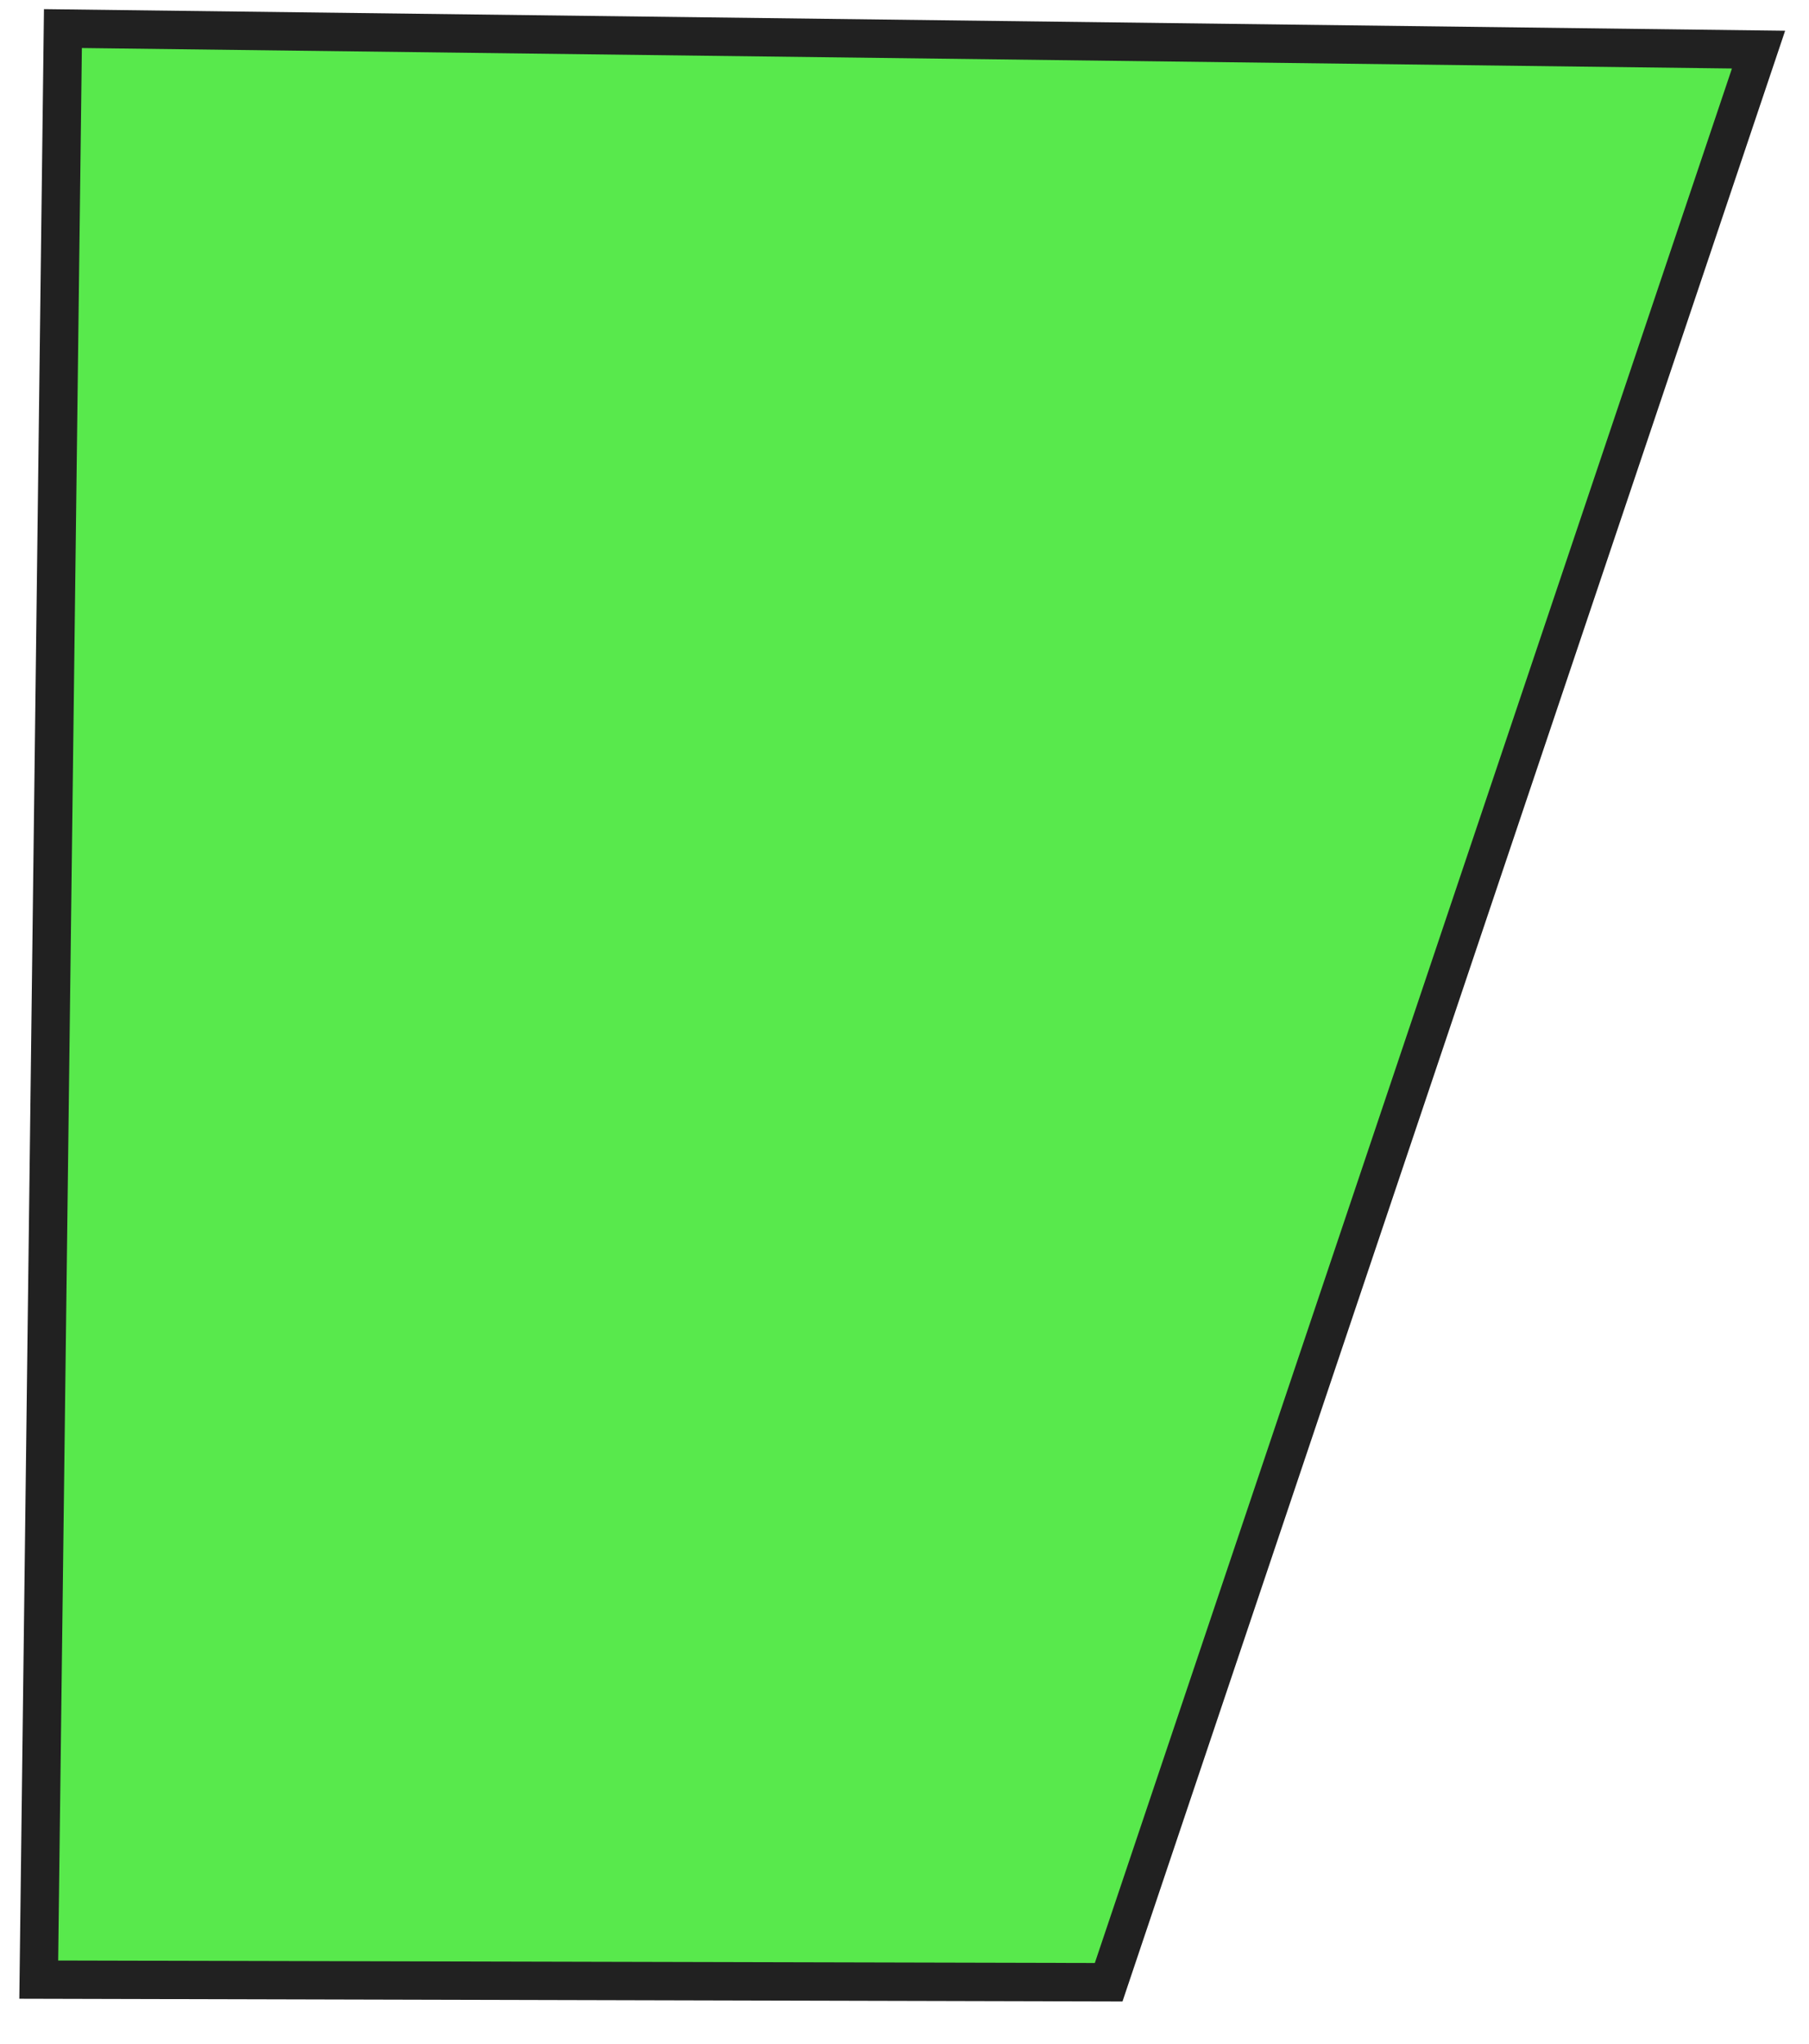
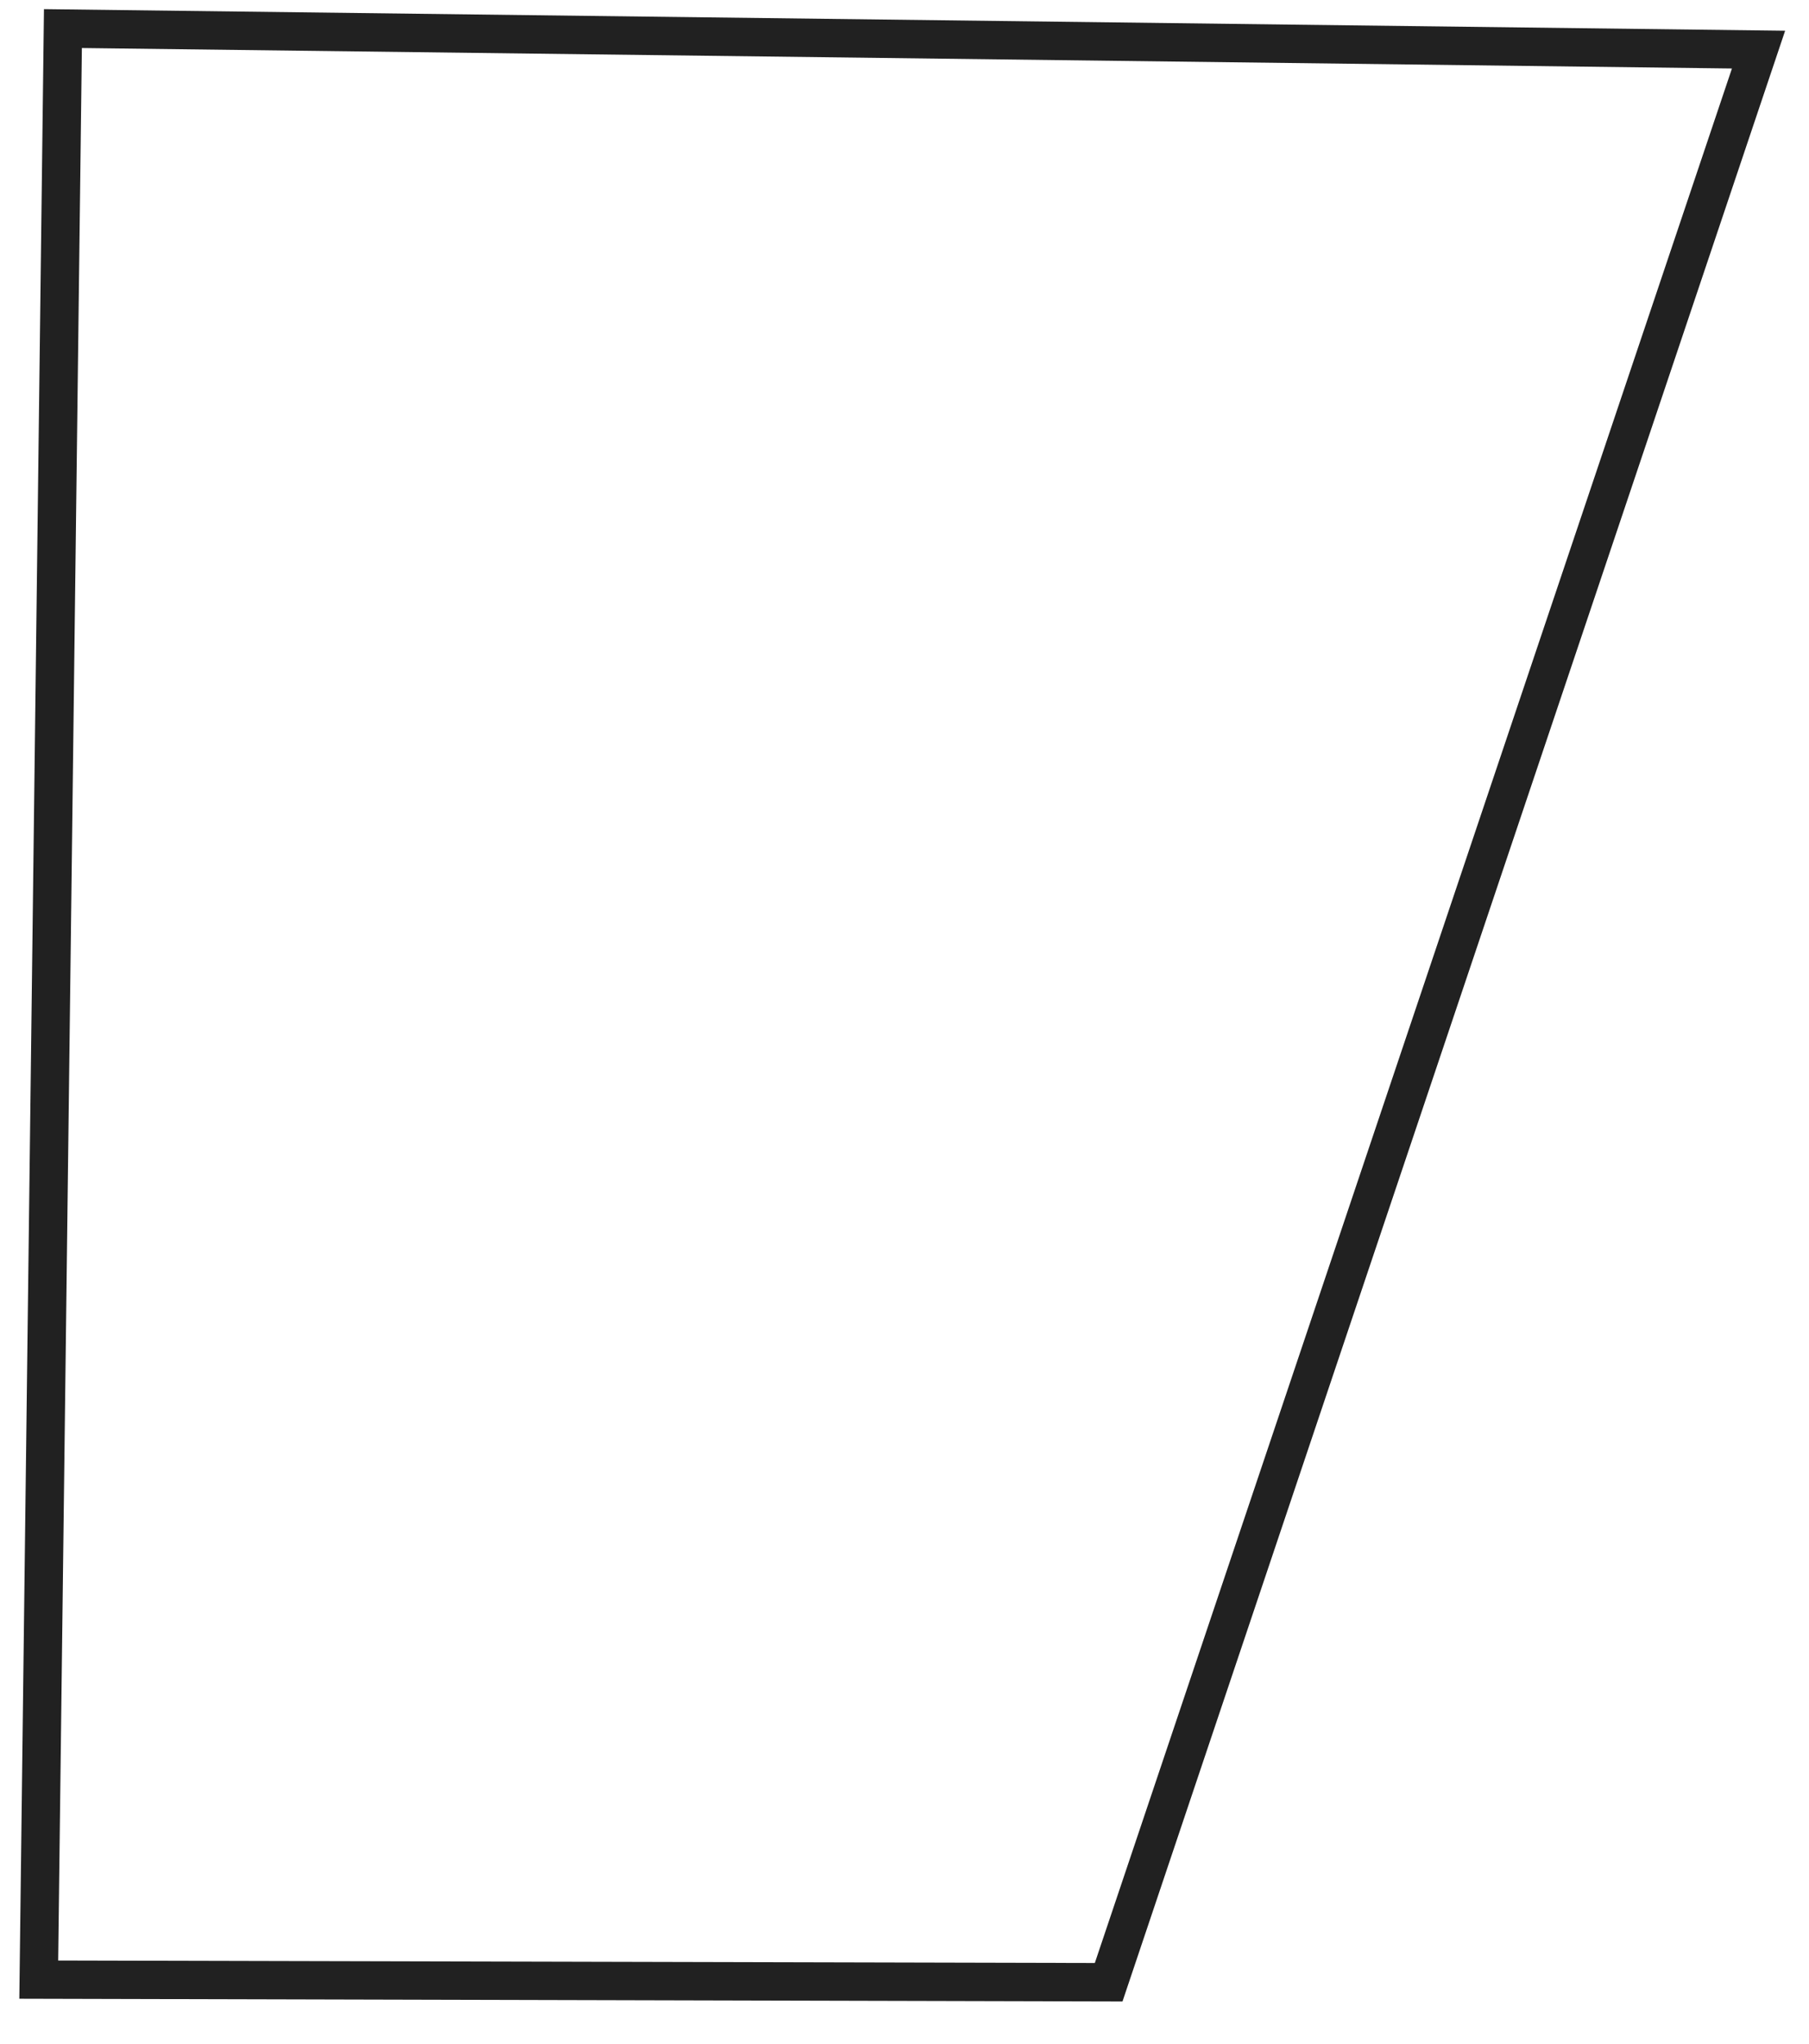
<svg xmlns="http://www.w3.org/2000/svg" width="62" height="70" viewBox="0 0 62 70" fill="none">
-   <path d="M1.329 67.807L2.157 0.979L60.27 1.699C52.845 23.764 45.417 45.831 37.996 67.896L1.329 67.807Z" fill="#12E000" fill-opacity="0.7" />
  <path d="M0.662 68.464L1.507 0.313L61.182 1.053L54.031 22.308C48.892 37.572 43.757 52.84 38.622 68.105L38.471 68.554L0.665 68.46L0.662 68.464ZM2.806 1.645L1.994 67.151L37.523 67.236C42.607 52.122 47.695 37.005 52.782 21.888L59.359 2.346L2.81 1.645L2.806 1.645Z" fill="#212121" />
</svg>